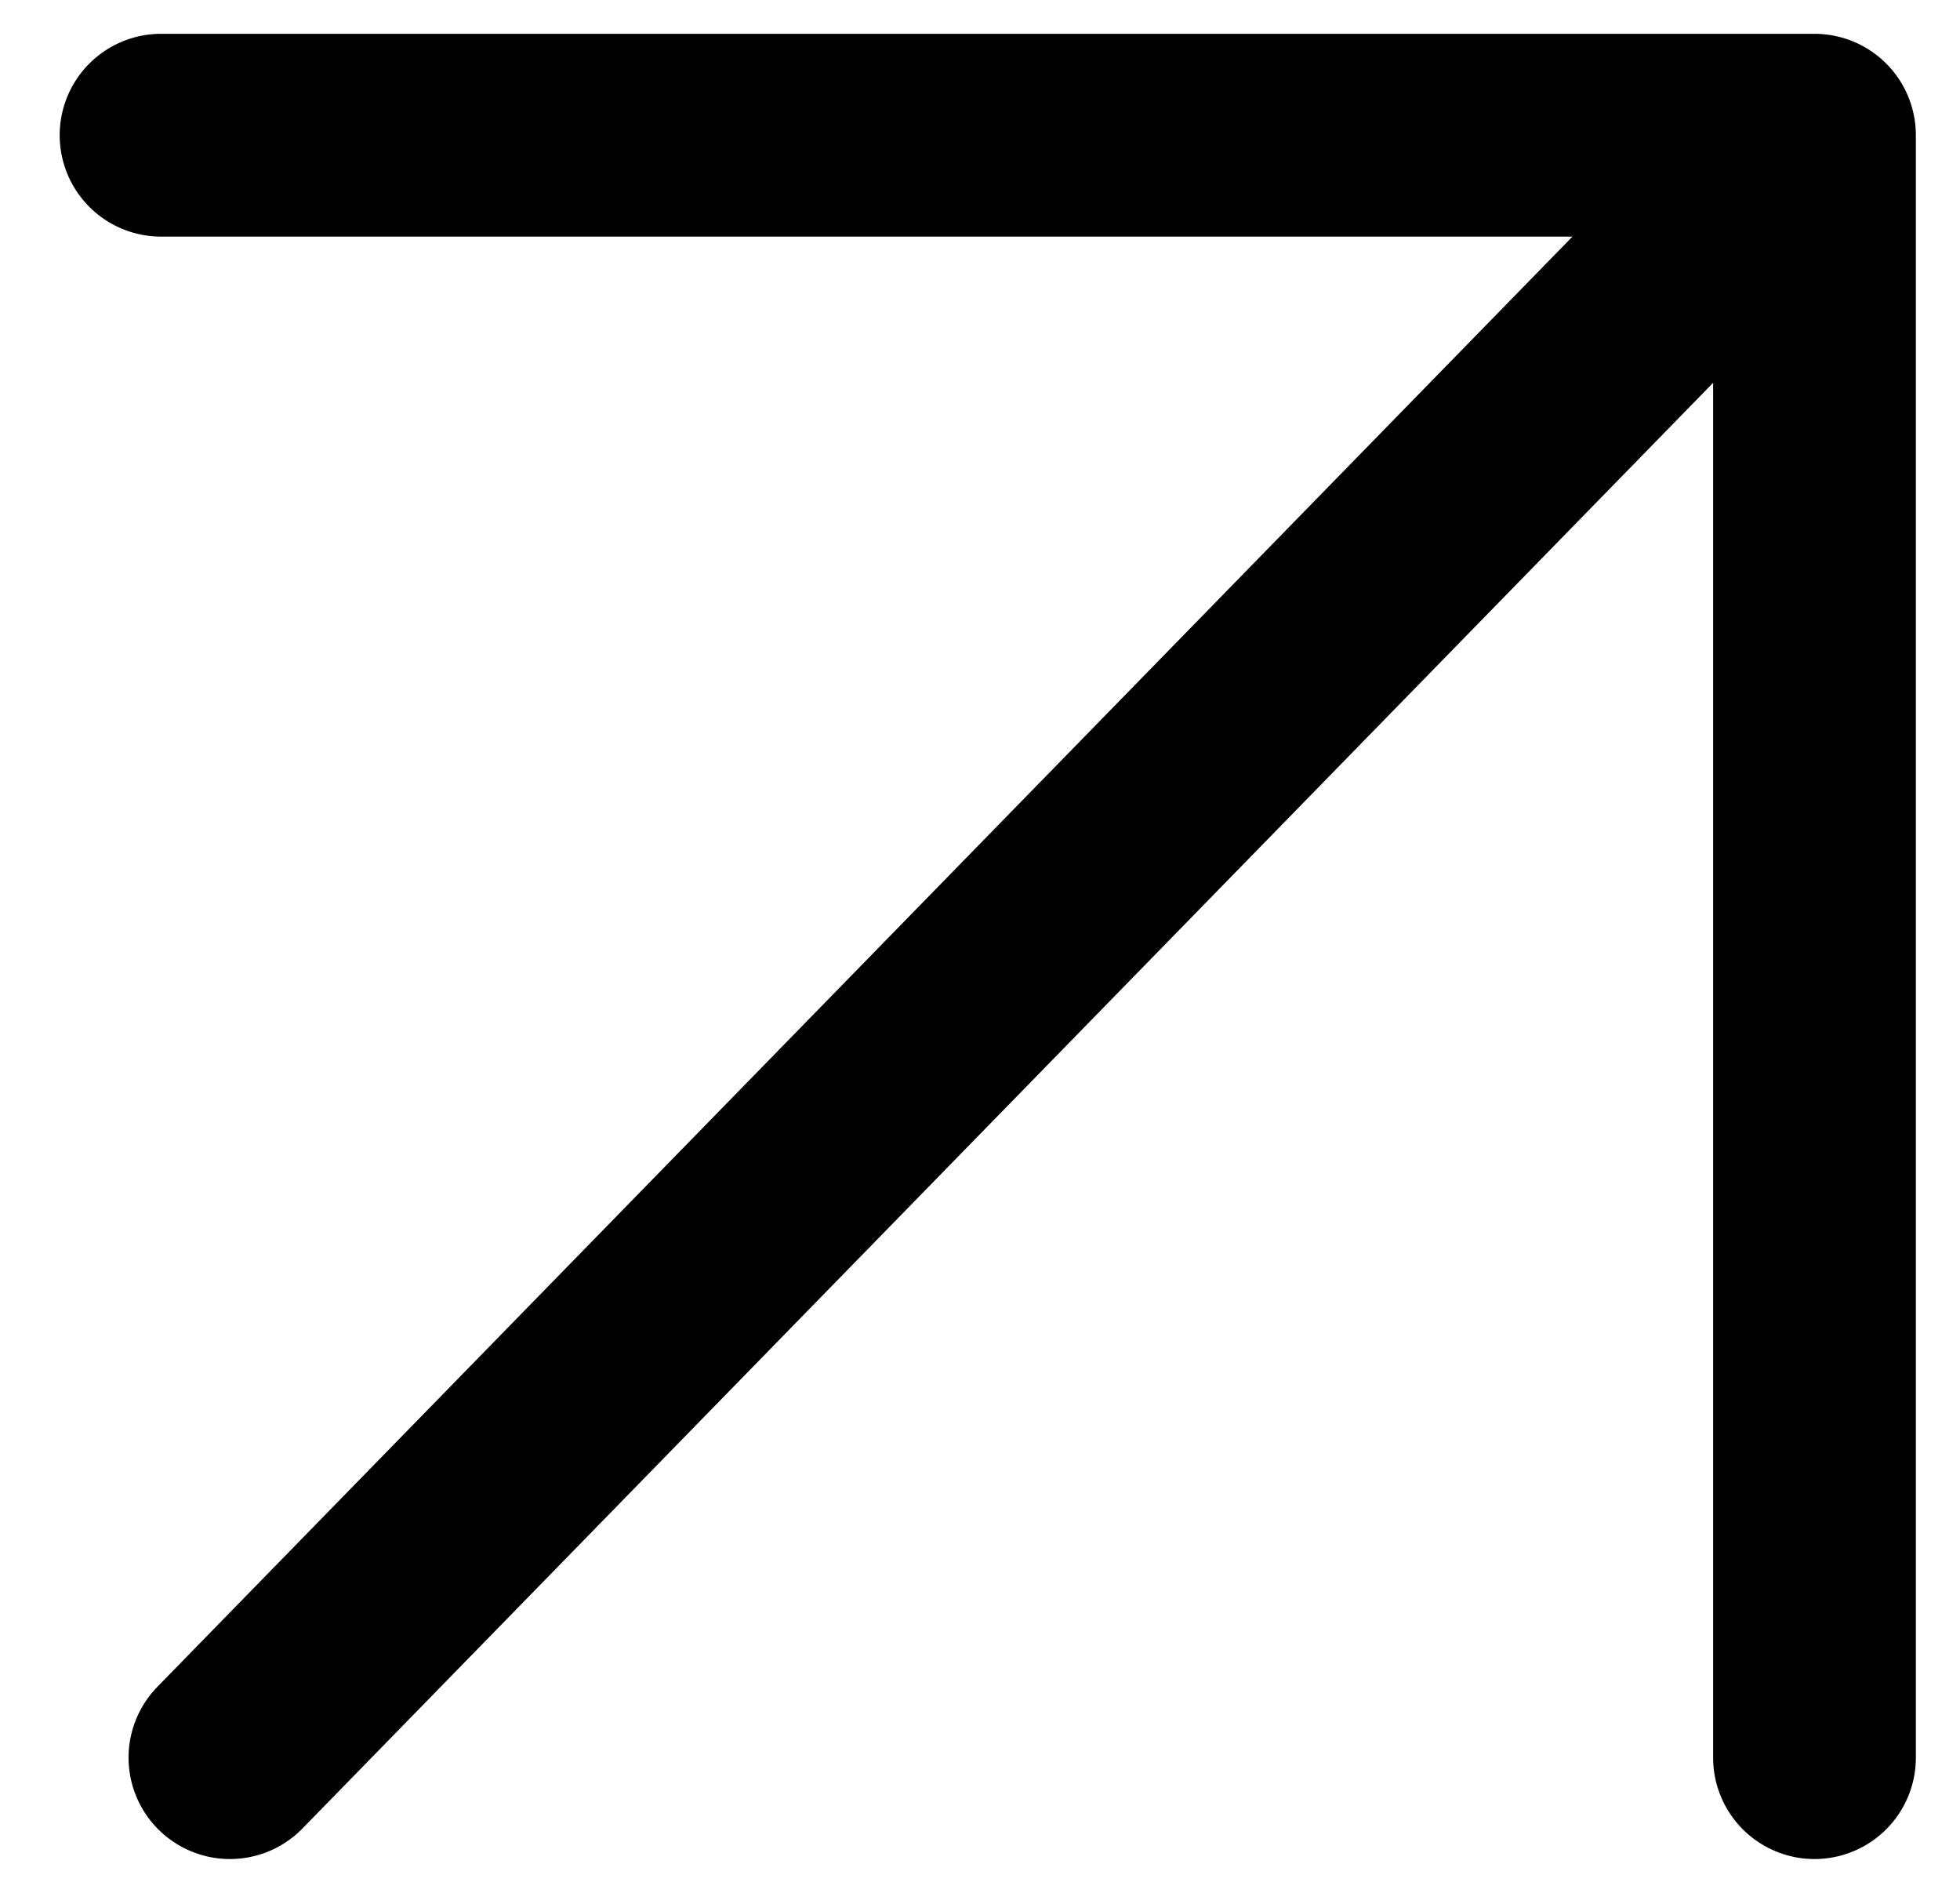
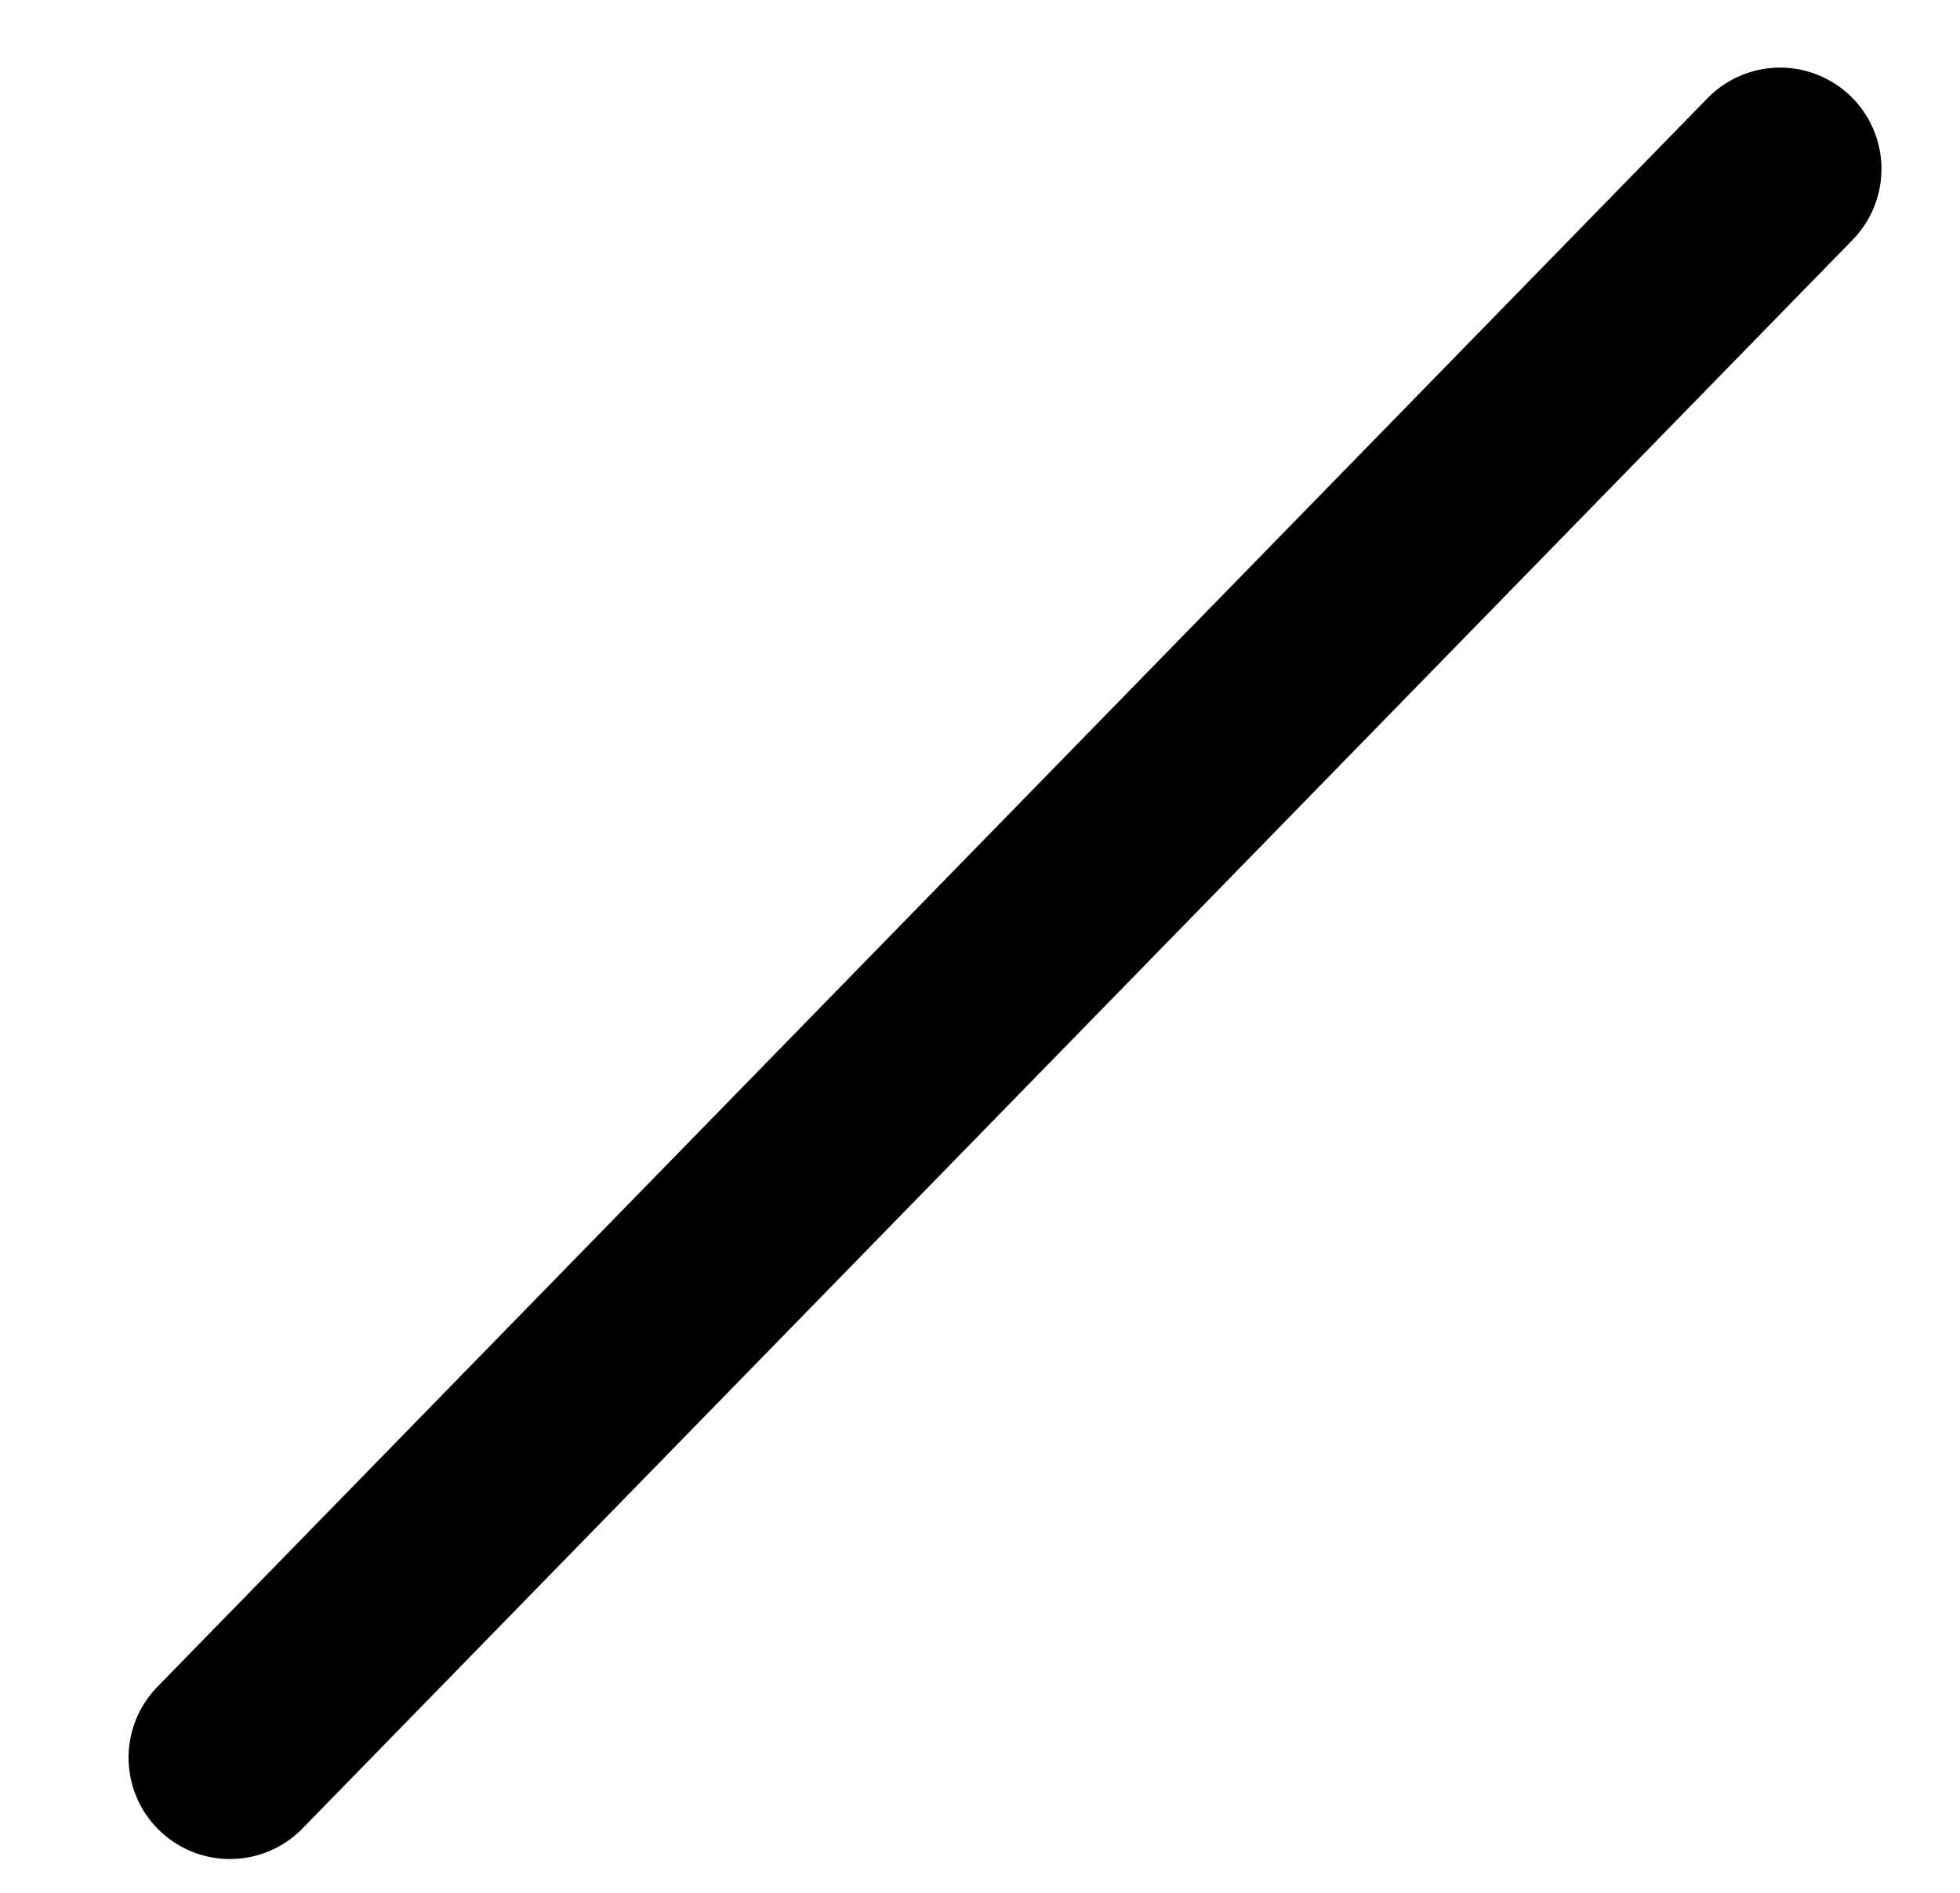
<svg xmlns="http://www.w3.org/2000/svg" width="29" height="28" viewBox="0 0 29 28" fill="none">
-   <path d="M2.383 2H26.847V26" stroke="black" stroke-width="3" stroke-linecap="round" stroke-linejoin="round" />
  <path d="M26.338 2.5L3.402 26" stroke="black" stroke-width="3" stroke-linecap="round" stroke-linejoin="round" />
</svg>